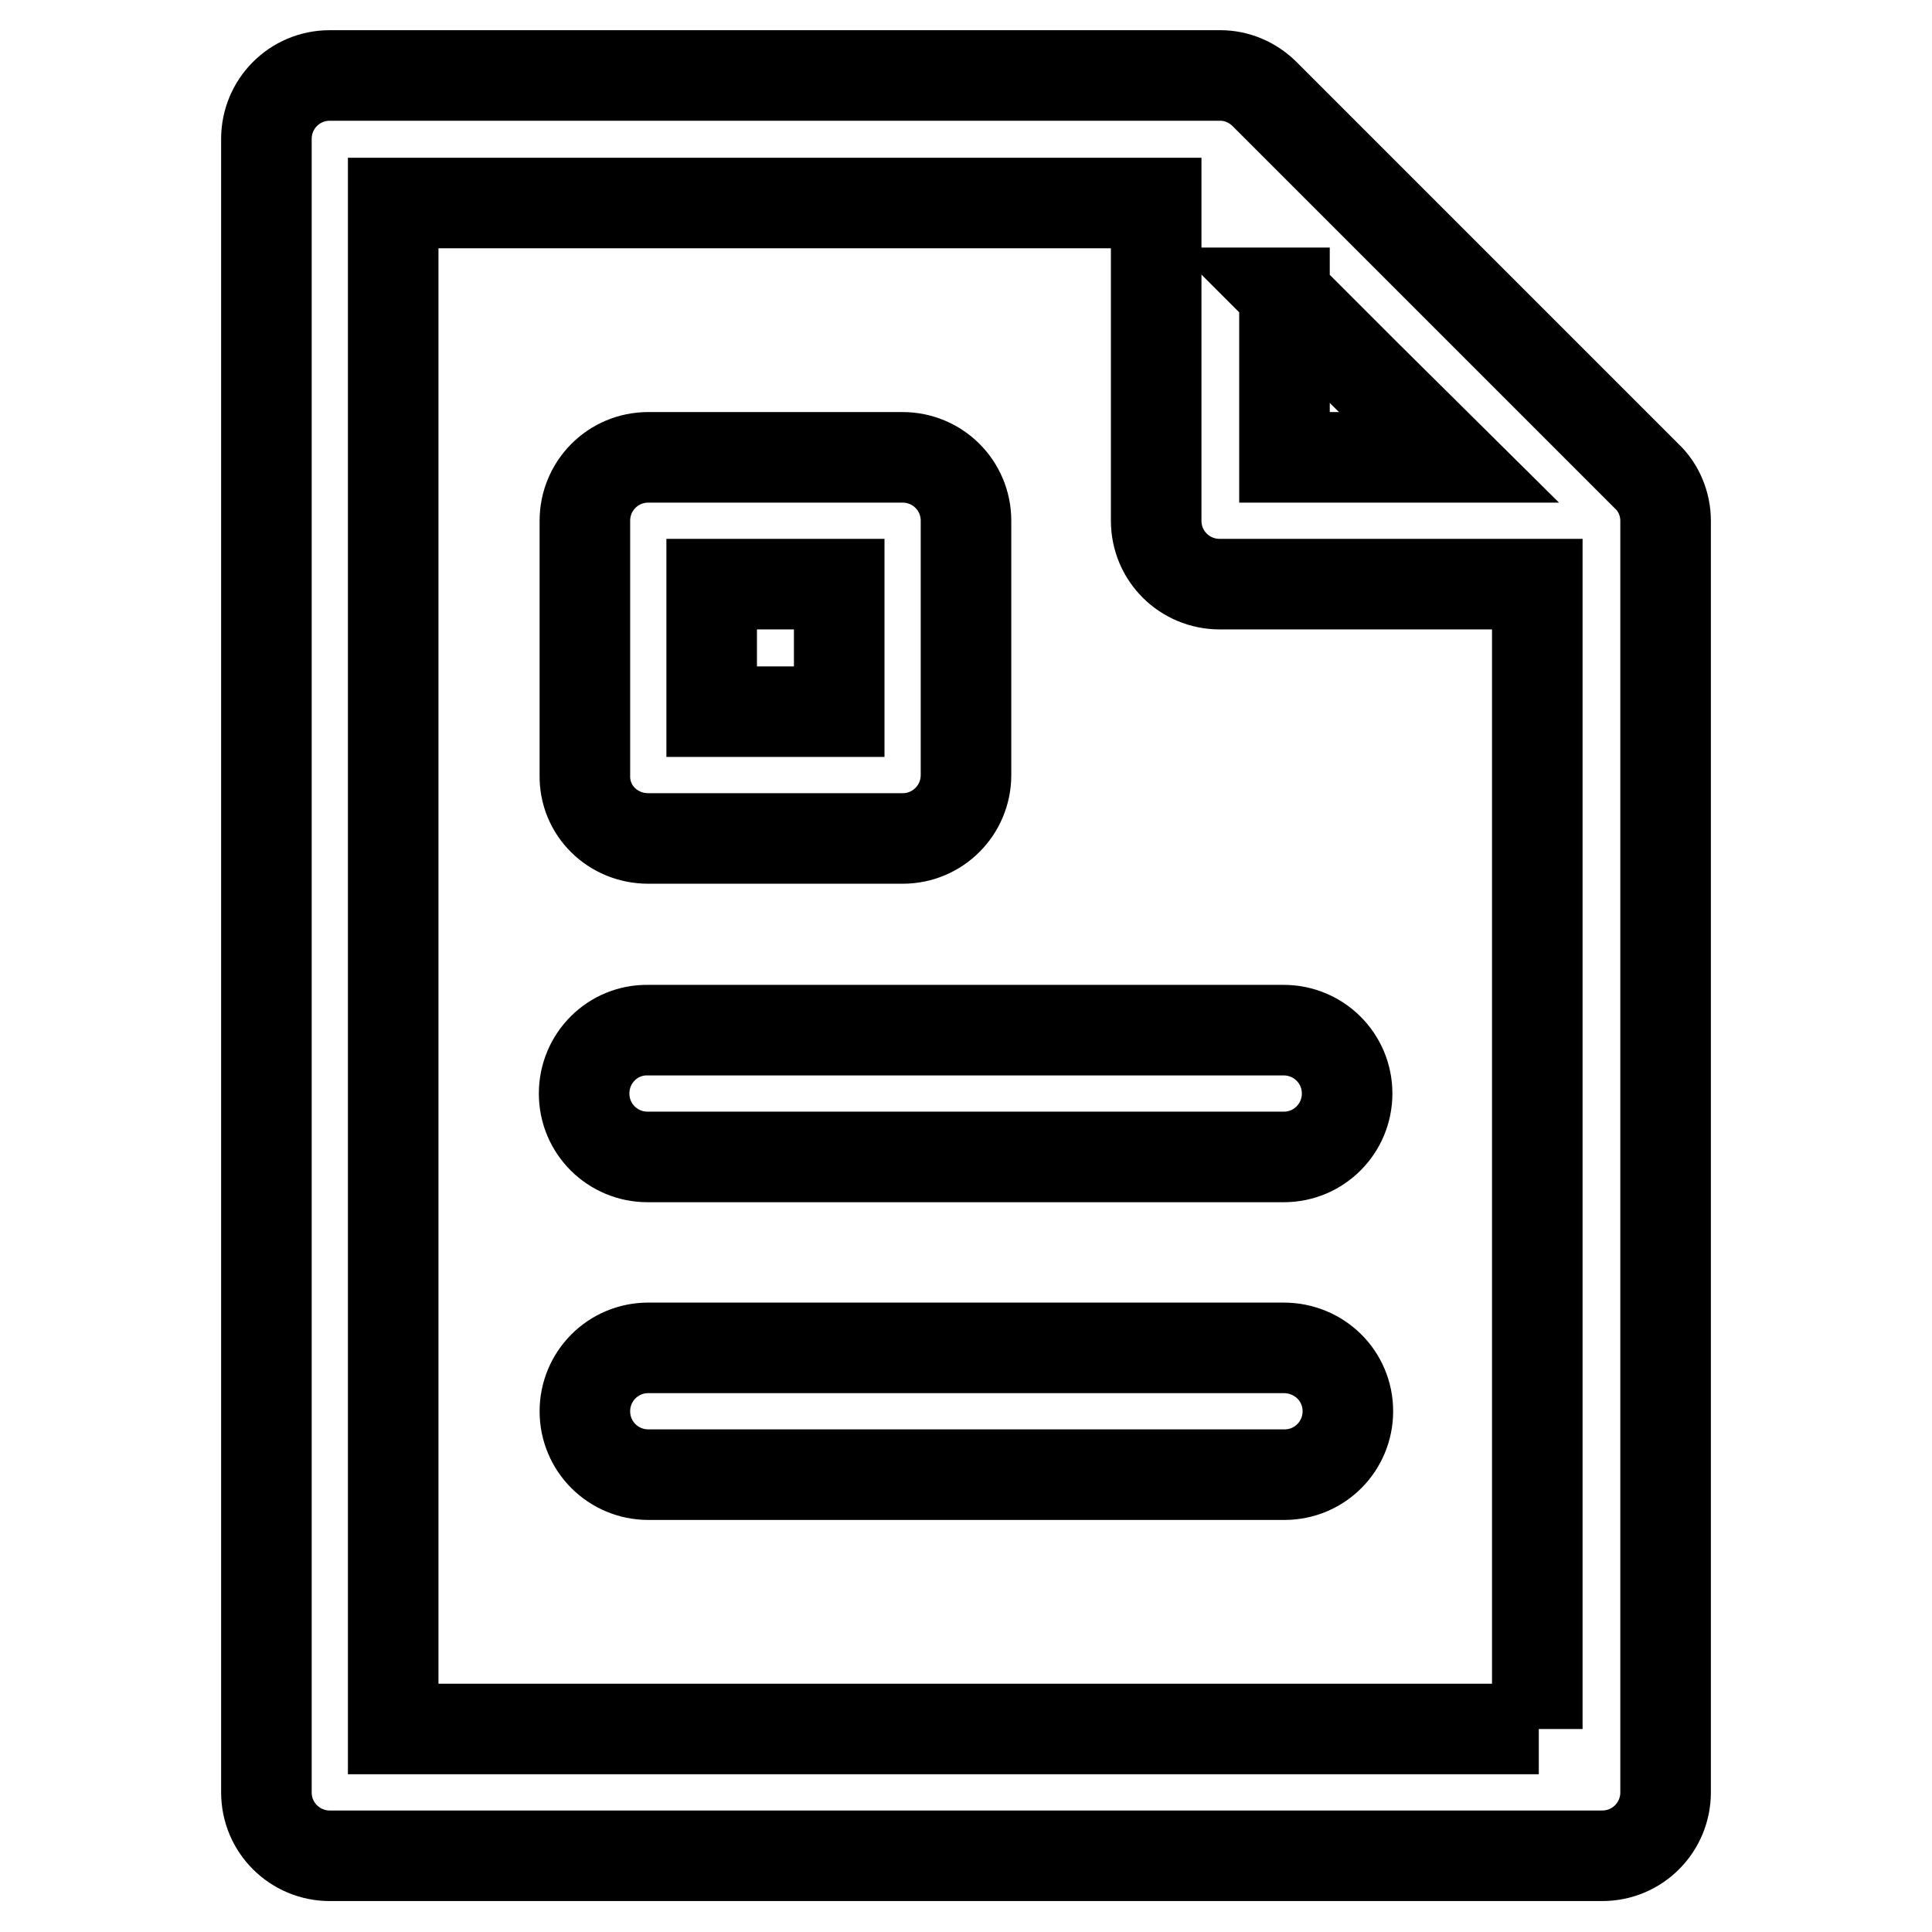
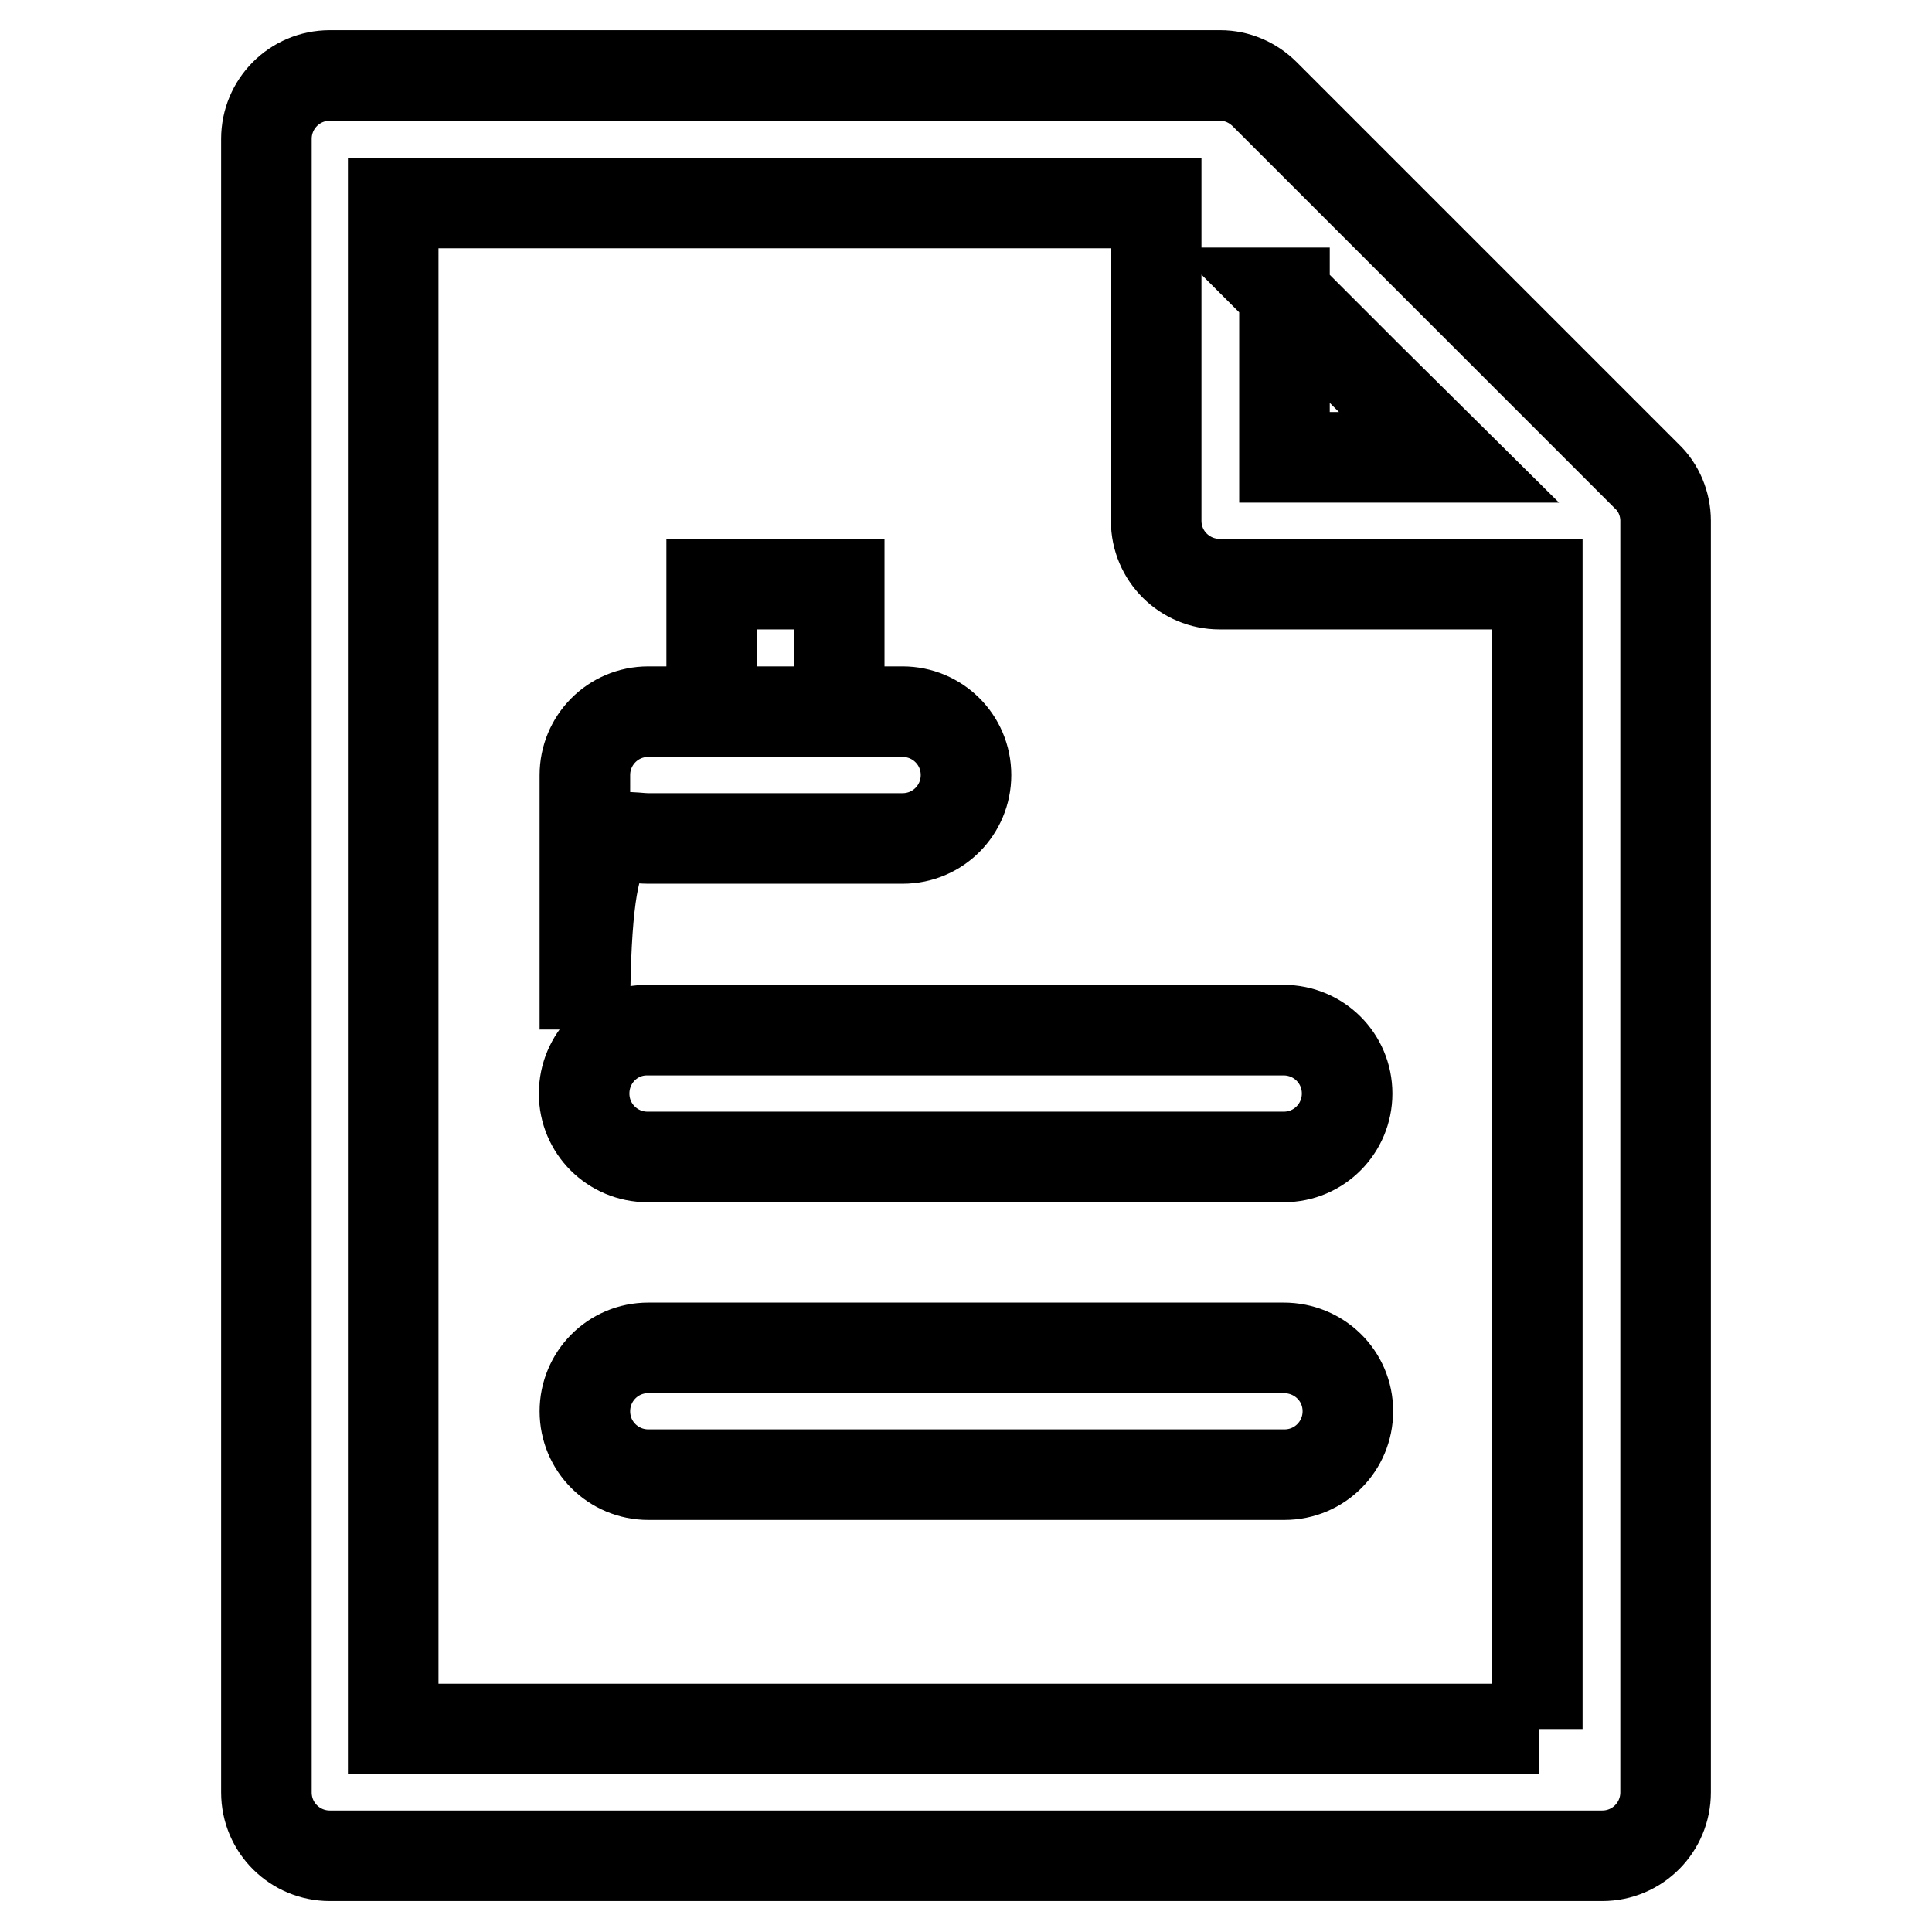
<svg xmlns="http://www.w3.org/2000/svg" version="1.1" x="0px" y="0px" viewBox="0 0 256 256" enable-background="new 0 0 256 256" xml:space="preserve">
  <g>
    <g>
-       <path stroke-width="12" fill-opacity="0" stroke="#000000" d="M218.2,63.1l-50.6-50.6c-1.6-1.6-3.7-2.5-5.9-2.5h-118c-4.7,0-8.4,3.8-8.4,8.4v219.1c0,4.7,3.8,8.4,8.4,8.4h168.6c4.7,0,8.4-3.8,8.4-8.4V69C220.7,66.8,219.8,64.6,218.2,63.1z M170.1,38.8l10.9,10.9L192,60.6h-21.8V38.8z M203.9,229.1H52.1V26.9h101.1V69c0,4.7,3.8,8.4,8.4,8.4h42.1V229.1z M85.9,111.1h33.7c4.7,0,8.4-3.8,8.4-8.4V69c0-4.7-3.8-8.4-8.4-8.4H85.9c-4.7,0-8.4,3.8-8.4,8.4v33.7C77.4,107.4,81.2,111.1,85.9,111.1z M94.3,77.4h16.9v16.9H94.3V77.4z M77.4,144.9c0,4.7,3.8,8.4,8.4,8.4h84.3c4.7,0,8.4-3.8,8.4-8.4c0-4.7-3.8-8.4-8.4-8.4H85.9C81.2,136.4,77.4,140.2,77.4,144.9z M170.1,178.6H85.9c-4.7,0-8.4,3.8-8.4,8.4c0,4.7,3.8,8.4,8.4,8.4h84.3c4.7,0,8.4-3.8,8.4-8.4C178.6,182.3,174.8,178.6,170.1,178.6z" />
+       <path stroke-width="12" fill-opacity="0" stroke="#000000" d="M218.2,63.1l-50.6-50.6c-1.6-1.6-3.7-2.5-5.9-2.5h-118c-4.7,0-8.4,3.8-8.4,8.4v219.1c0,4.7,3.8,8.4,8.4,8.4h168.6c4.7,0,8.4-3.8,8.4-8.4V69C220.7,66.8,219.8,64.6,218.2,63.1z M170.1,38.8l10.9,10.9L192,60.6h-21.8V38.8z M203.9,229.1H52.1V26.9h101.1V69c0,4.7,3.8,8.4,8.4,8.4h42.1V229.1z M85.9,111.1h33.7c4.7,0,8.4-3.8,8.4-8.4c0-4.7-3.8-8.4-8.4-8.4H85.9c-4.7,0-8.4,3.8-8.4,8.4v33.7C77.4,107.4,81.2,111.1,85.9,111.1z M94.3,77.4h16.9v16.9H94.3V77.4z M77.4,144.9c0,4.7,3.8,8.4,8.4,8.4h84.3c4.7,0,8.4-3.8,8.4-8.4c0-4.7-3.8-8.4-8.4-8.4H85.9C81.2,136.4,77.4,140.2,77.4,144.9z M170.1,178.6H85.9c-4.7,0-8.4,3.8-8.4,8.4c0,4.7,3.8,8.4,8.4,8.4h84.3c4.7,0,8.4-3.8,8.4-8.4C178.6,182.3,174.8,178.6,170.1,178.6z" />
    </g>
  </g>
</svg>